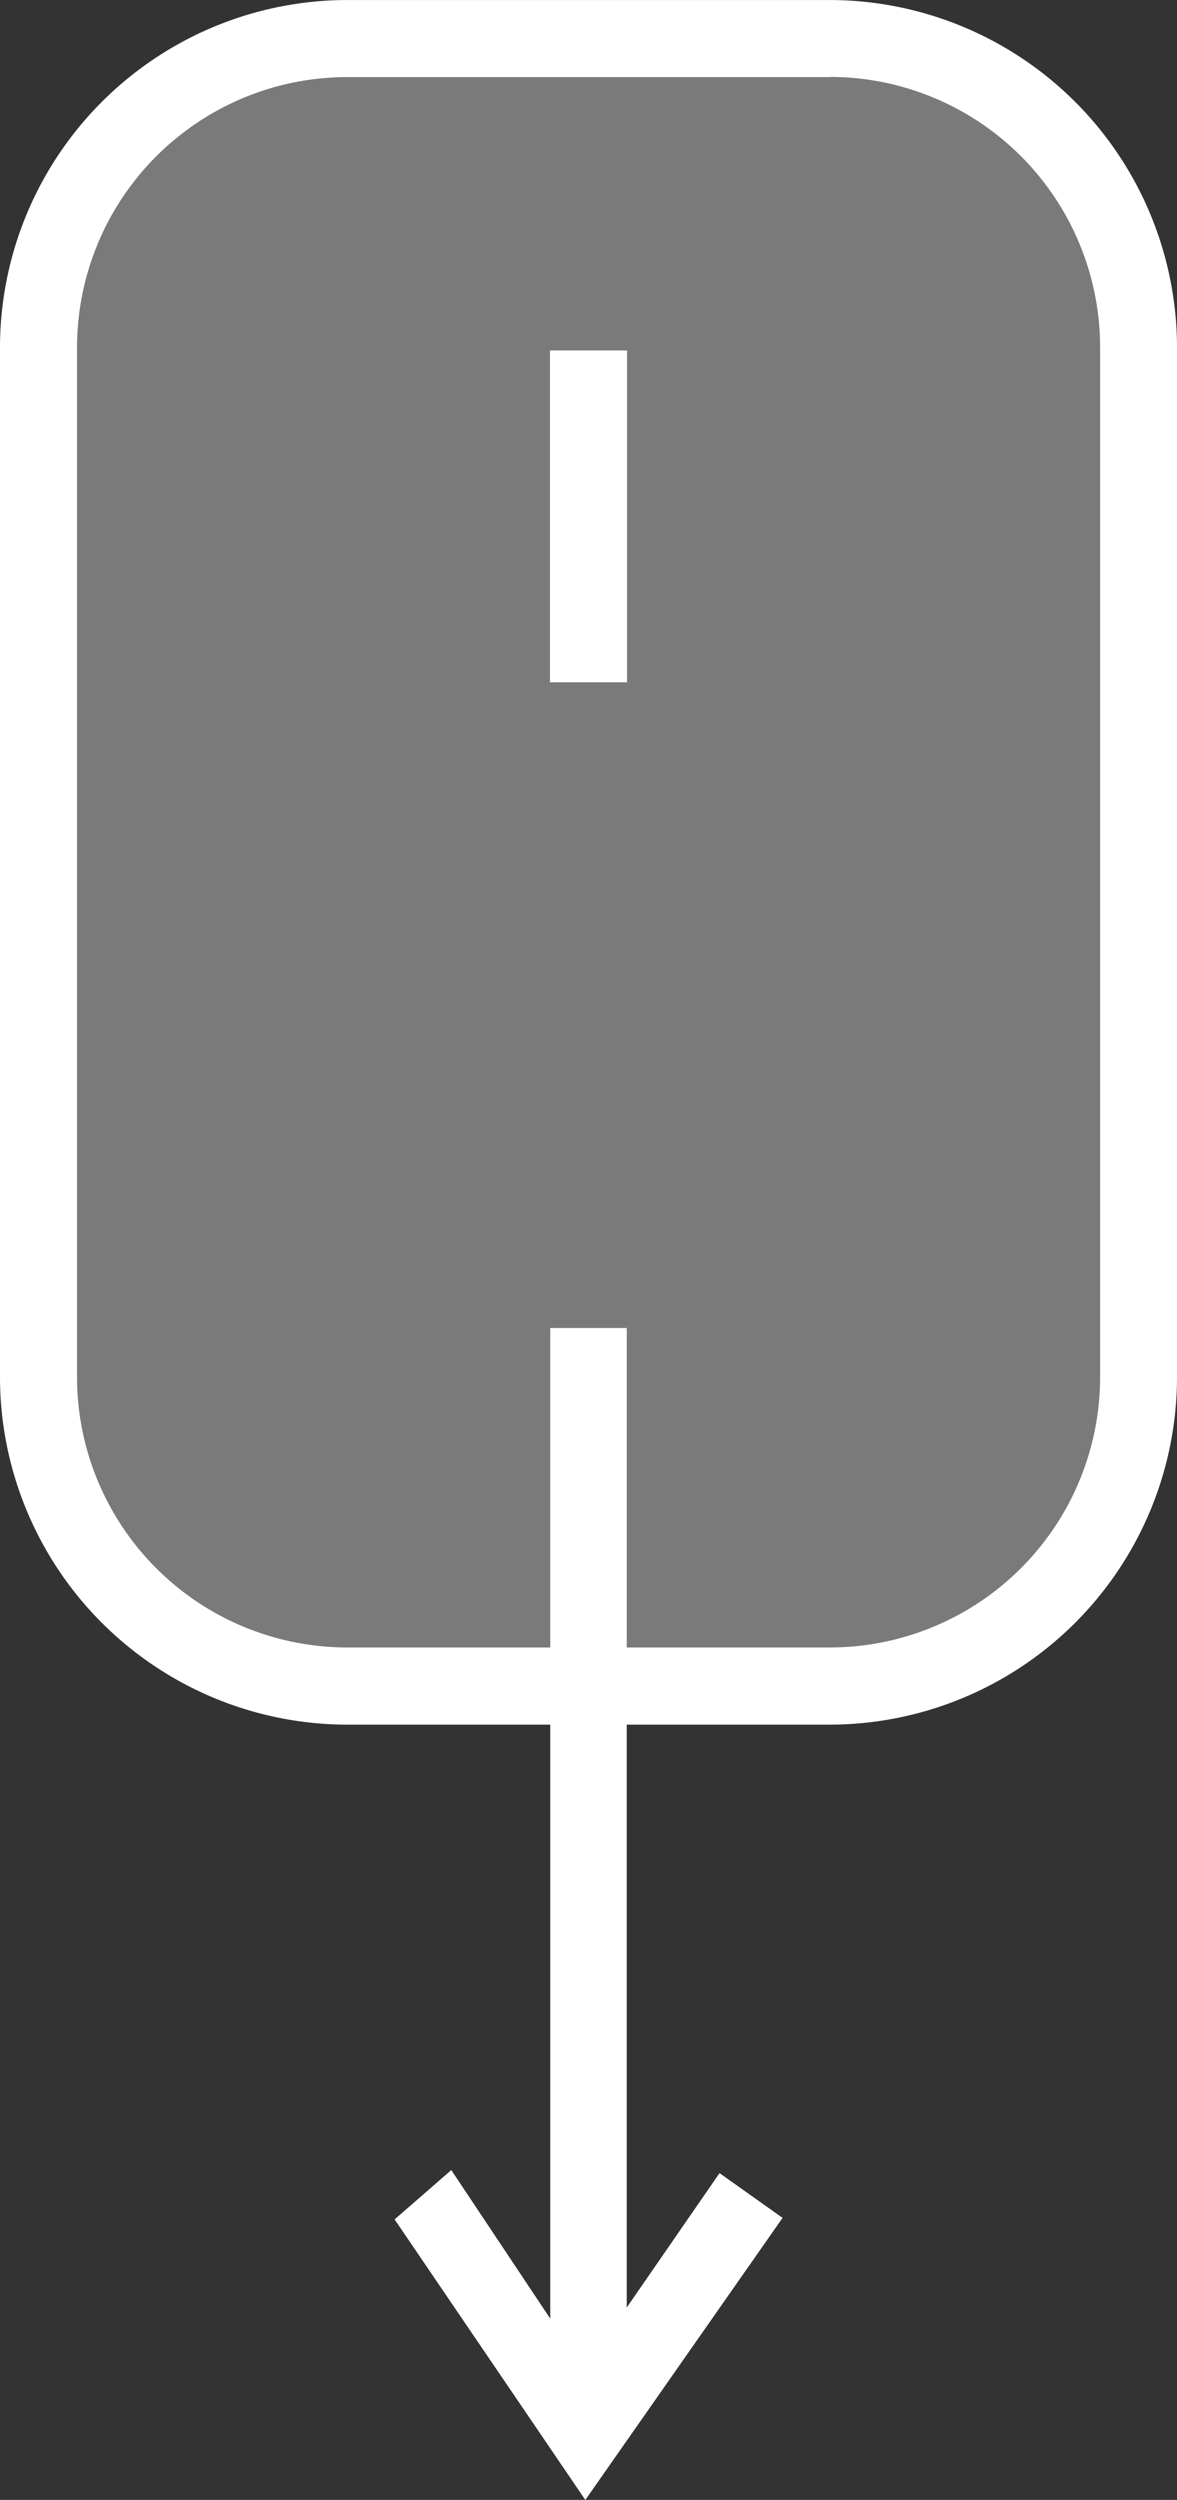
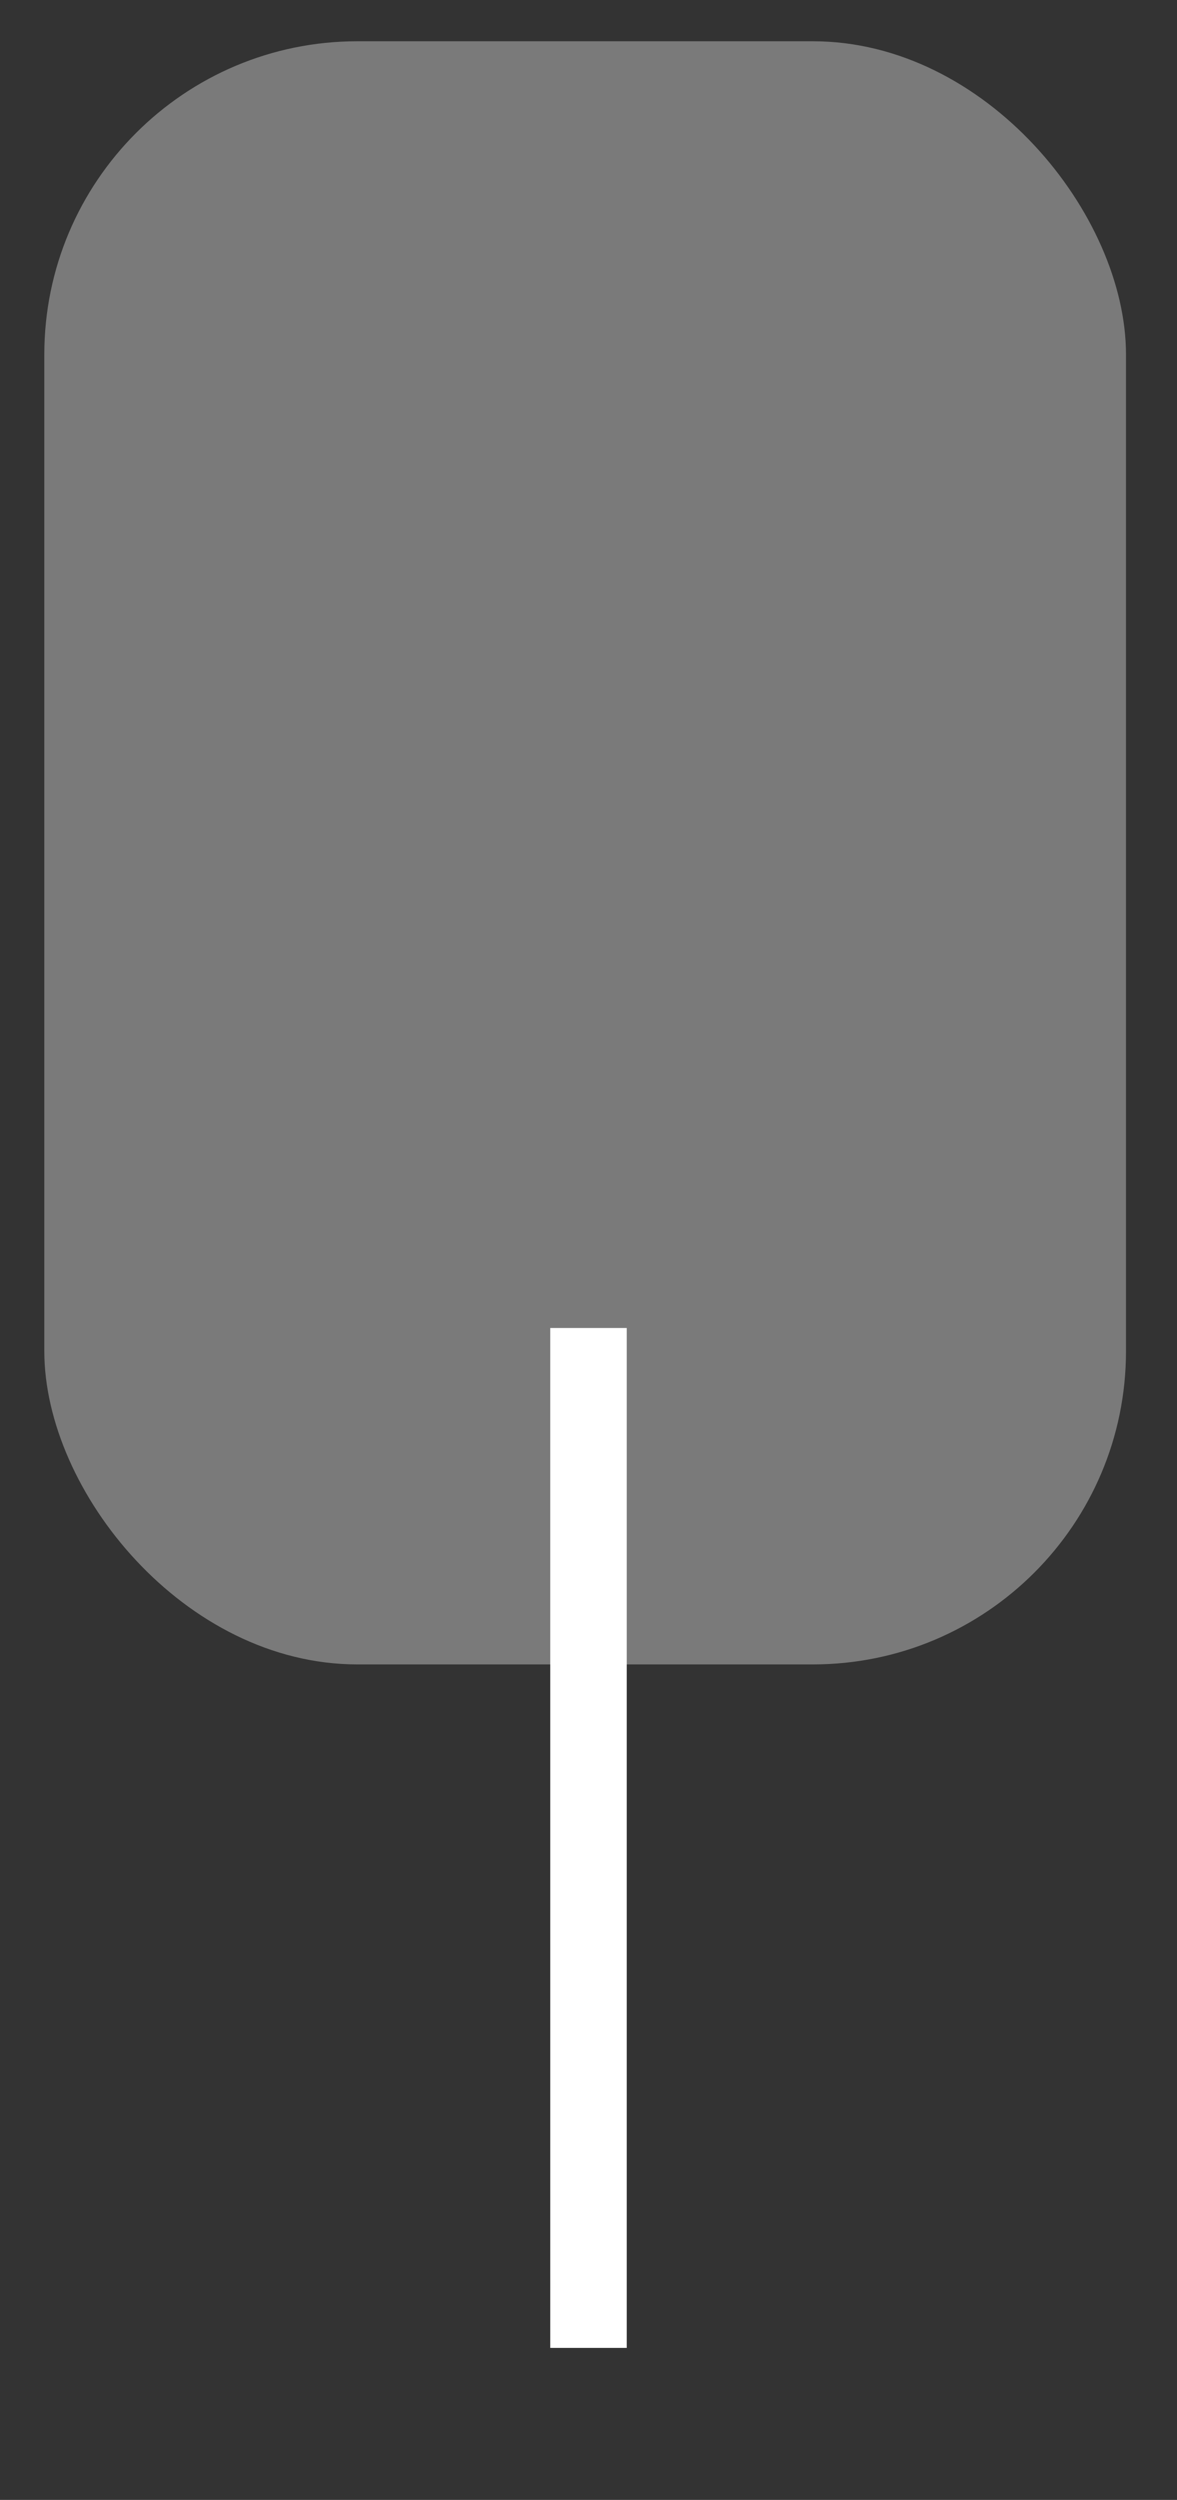
<svg xmlns="http://www.w3.org/2000/svg" width="41.349" height="87.789" viewBox="0 0 41.349 87.789">
  <rect x="0" y="0" width="41.349" height="87.789" fill="#333333" stroke="none" />
  <defs>
    <clipPath id="clip-path">
      <rect id="Retângulo_37" data-name="Retângulo 37" width="41.349" height="87.789" transform="translate(0 0)" fill="#fff" />
    </clipPath>
  </defs>
  <g id="Grupo_463" data-name="Grupo 463" transform="translate(0 0.002)">
    <g id="Grupo_38" data-name="Grupo 38" transform="translate(0 -0.002)" clip-path="url(#clip-path)">
      <rect id="Retângulo_239" data-name="Retângulo 239" width="38" height="57" rx="11" transform="translate(1.557 1.449)" fill="rgba(255,255,255,0.35)" />
-       <path id="Caminho_83" data-name="Caminho 83" d="M12.177,0h17A12.213,12.213,0,0,1,41.349,12.181v36.2A12.213,12.213,0,0,1,29.172,60.563h-17A12.213,12.213,0,0,1,0,48.386v-36.2A12.213,12.213,0,0,1,12.177,0m17,2.706h-17a9.5,9.5,0,0,0-9.471,9.476v36.2a9.5,9.5,0,0,0,9.471,9.471h17a9.5,9.5,0,0,0,9.471-9.471v-36.2A9.5,9.5,0,0,0,29.172,2.7" transform="translate(0 0.001)" fill="#fff" />
-       <rect id="Retângulo_35" data-name="Retângulo 35" width="2.706" height="11.651" transform="translate(19.322 12.308)" fill="#fff" />
      <rect id="Retângulo_36" data-name="Retângulo 36" width="2.687" height="35.816" transform="translate(19.331 46.635)" fill="#fff" />
-       <path id="Caminho_84" data-name="Caminho 84" d="M1040.067,5692.917l-6.7-9.851,1.991-1.733,3.7,5.553,2.01-.068,3.714-5.378,2.214,1.572Z" transform="translate(-1019.504 -5605.127)" fill="#fff" fill-rule="evenodd" />
    </g>
  </g>
</svg>